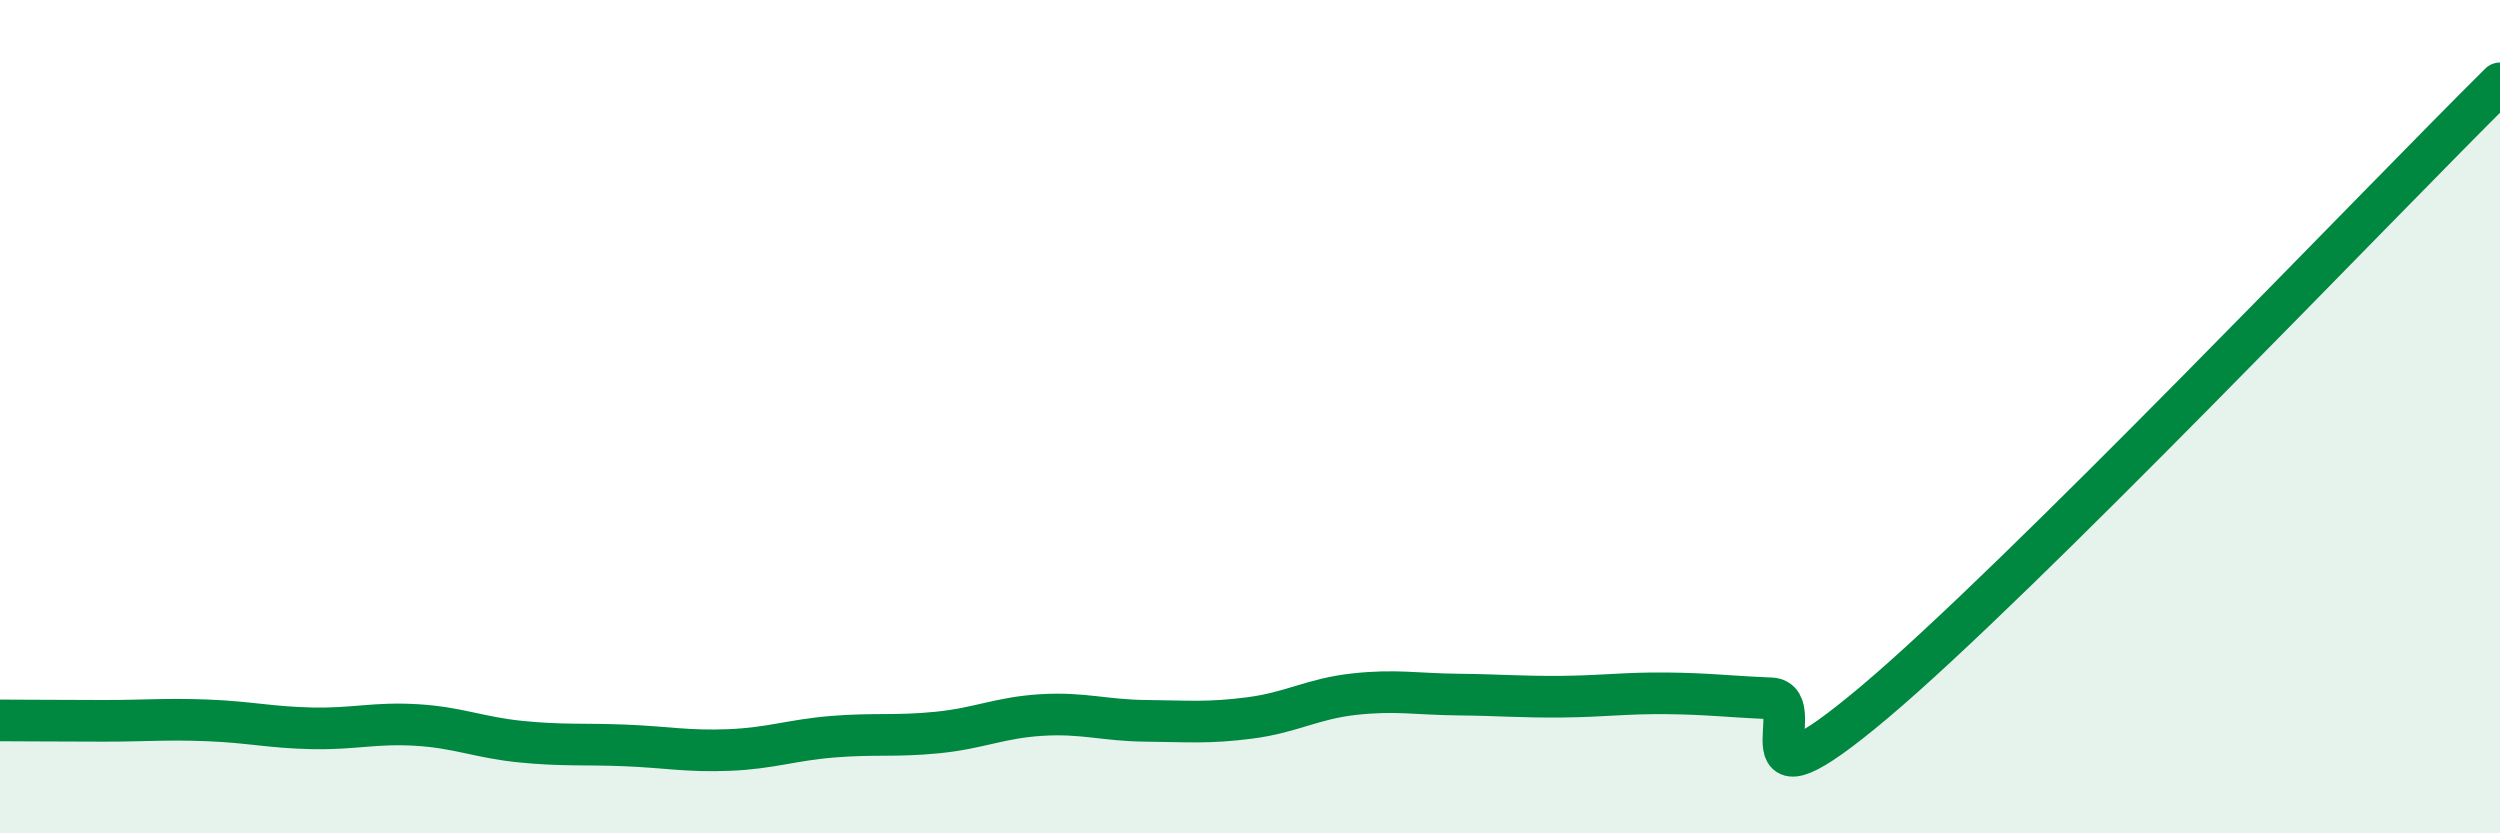
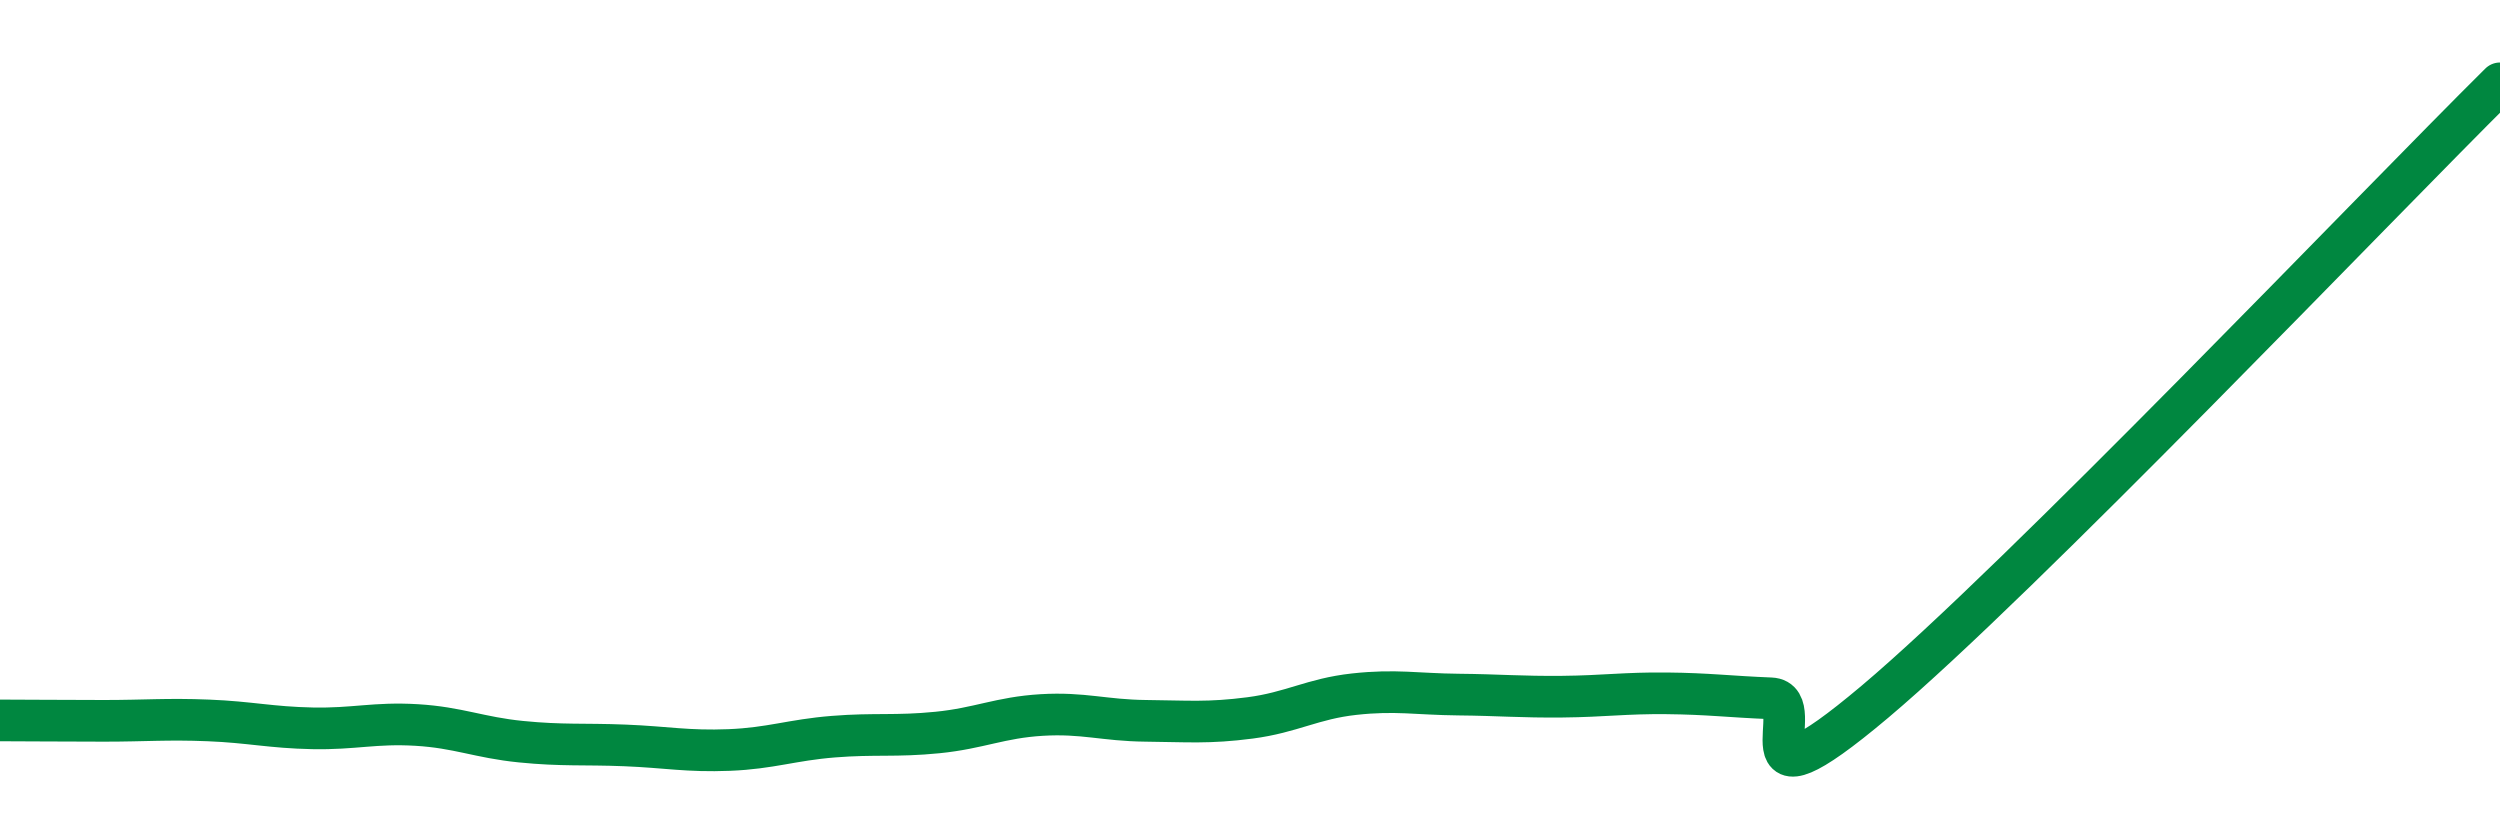
<svg xmlns="http://www.w3.org/2000/svg" width="60" height="20" viewBox="0 0 60 20">
-   <path d="M 0,17.29 C 0.5,17.29 1.5,17.3 2.5,17.3 C 3.5,17.3 4,17.25 5,17.29 C 6,17.33 6.5,17.46 7.5,17.48 C 8.5,17.5 9,17.34 10,17.4 C 11,17.46 11.5,17.7 12.5,17.8 C 13.5,17.9 14,17.85 15,17.89 C 16,17.93 16.5,18.04 17.5,18 C 18.5,17.96 19,17.76 20,17.68 C 21,17.6 21.5,17.68 22.5,17.58 C 23.5,17.48 24,17.22 25,17.16 C 26,17.1 26.5,17.29 27.5,17.3 C 28.5,17.31 29,17.36 30,17.23 C 31,17.1 31.5,16.77 32.5,16.66 C 33.5,16.55 34,16.66 35,16.67 C 36,16.68 36.5,16.73 37.5,16.72 C 38.5,16.71 39,16.63 40,16.64 C 41,16.65 41.5,16.72 42.5,16.76 C 43.5,16.8 41.5,19.79 45,16.84 C 48.5,13.89 57,4.97 60,2L60 20L0 20Z" fill="#008740" opacity="0.1" stroke-linecap="round" stroke-linejoin="round" />
  <path d="M 0,17.29 C 0.5,17.29 1.5,17.3 2.5,17.3 C 3.5,17.3 4,17.25 5,17.29 C 6,17.33 6.5,17.46 7.5,17.48 C 8.5,17.5 9,17.34 10,17.4 C 11,17.46 11.5,17.7 12.5,17.8 C 13.5,17.9 14,17.85 15,17.89 C 16,17.93 16.5,18.04 17.5,18 C 18.5,17.96 19,17.76 20,17.68 C 21,17.6 21.5,17.68 22.5,17.58 C 23.5,17.48 24,17.22 25,17.16 C 26,17.1 26.5,17.29 27.5,17.3 C 28.5,17.31 29,17.36 30,17.23 C 31,17.1 31.5,16.77 32.5,16.66 C 33.5,16.55 34,16.66 35,16.67 C 36,16.68 36.5,16.73 37.5,16.72 C 38.5,16.71 39,16.63 40,16.64 C 41,16.65 41.5,16.72 42.5,16.76 C 43.5,16.8 41.5,19.79 45,16.84 C 48.5,13.89 57,4.97 60,2" stroke="#008740" stroke-width="1" fill="none" stroke-linecap="round" stroke-linejoin="round" />
</svg>